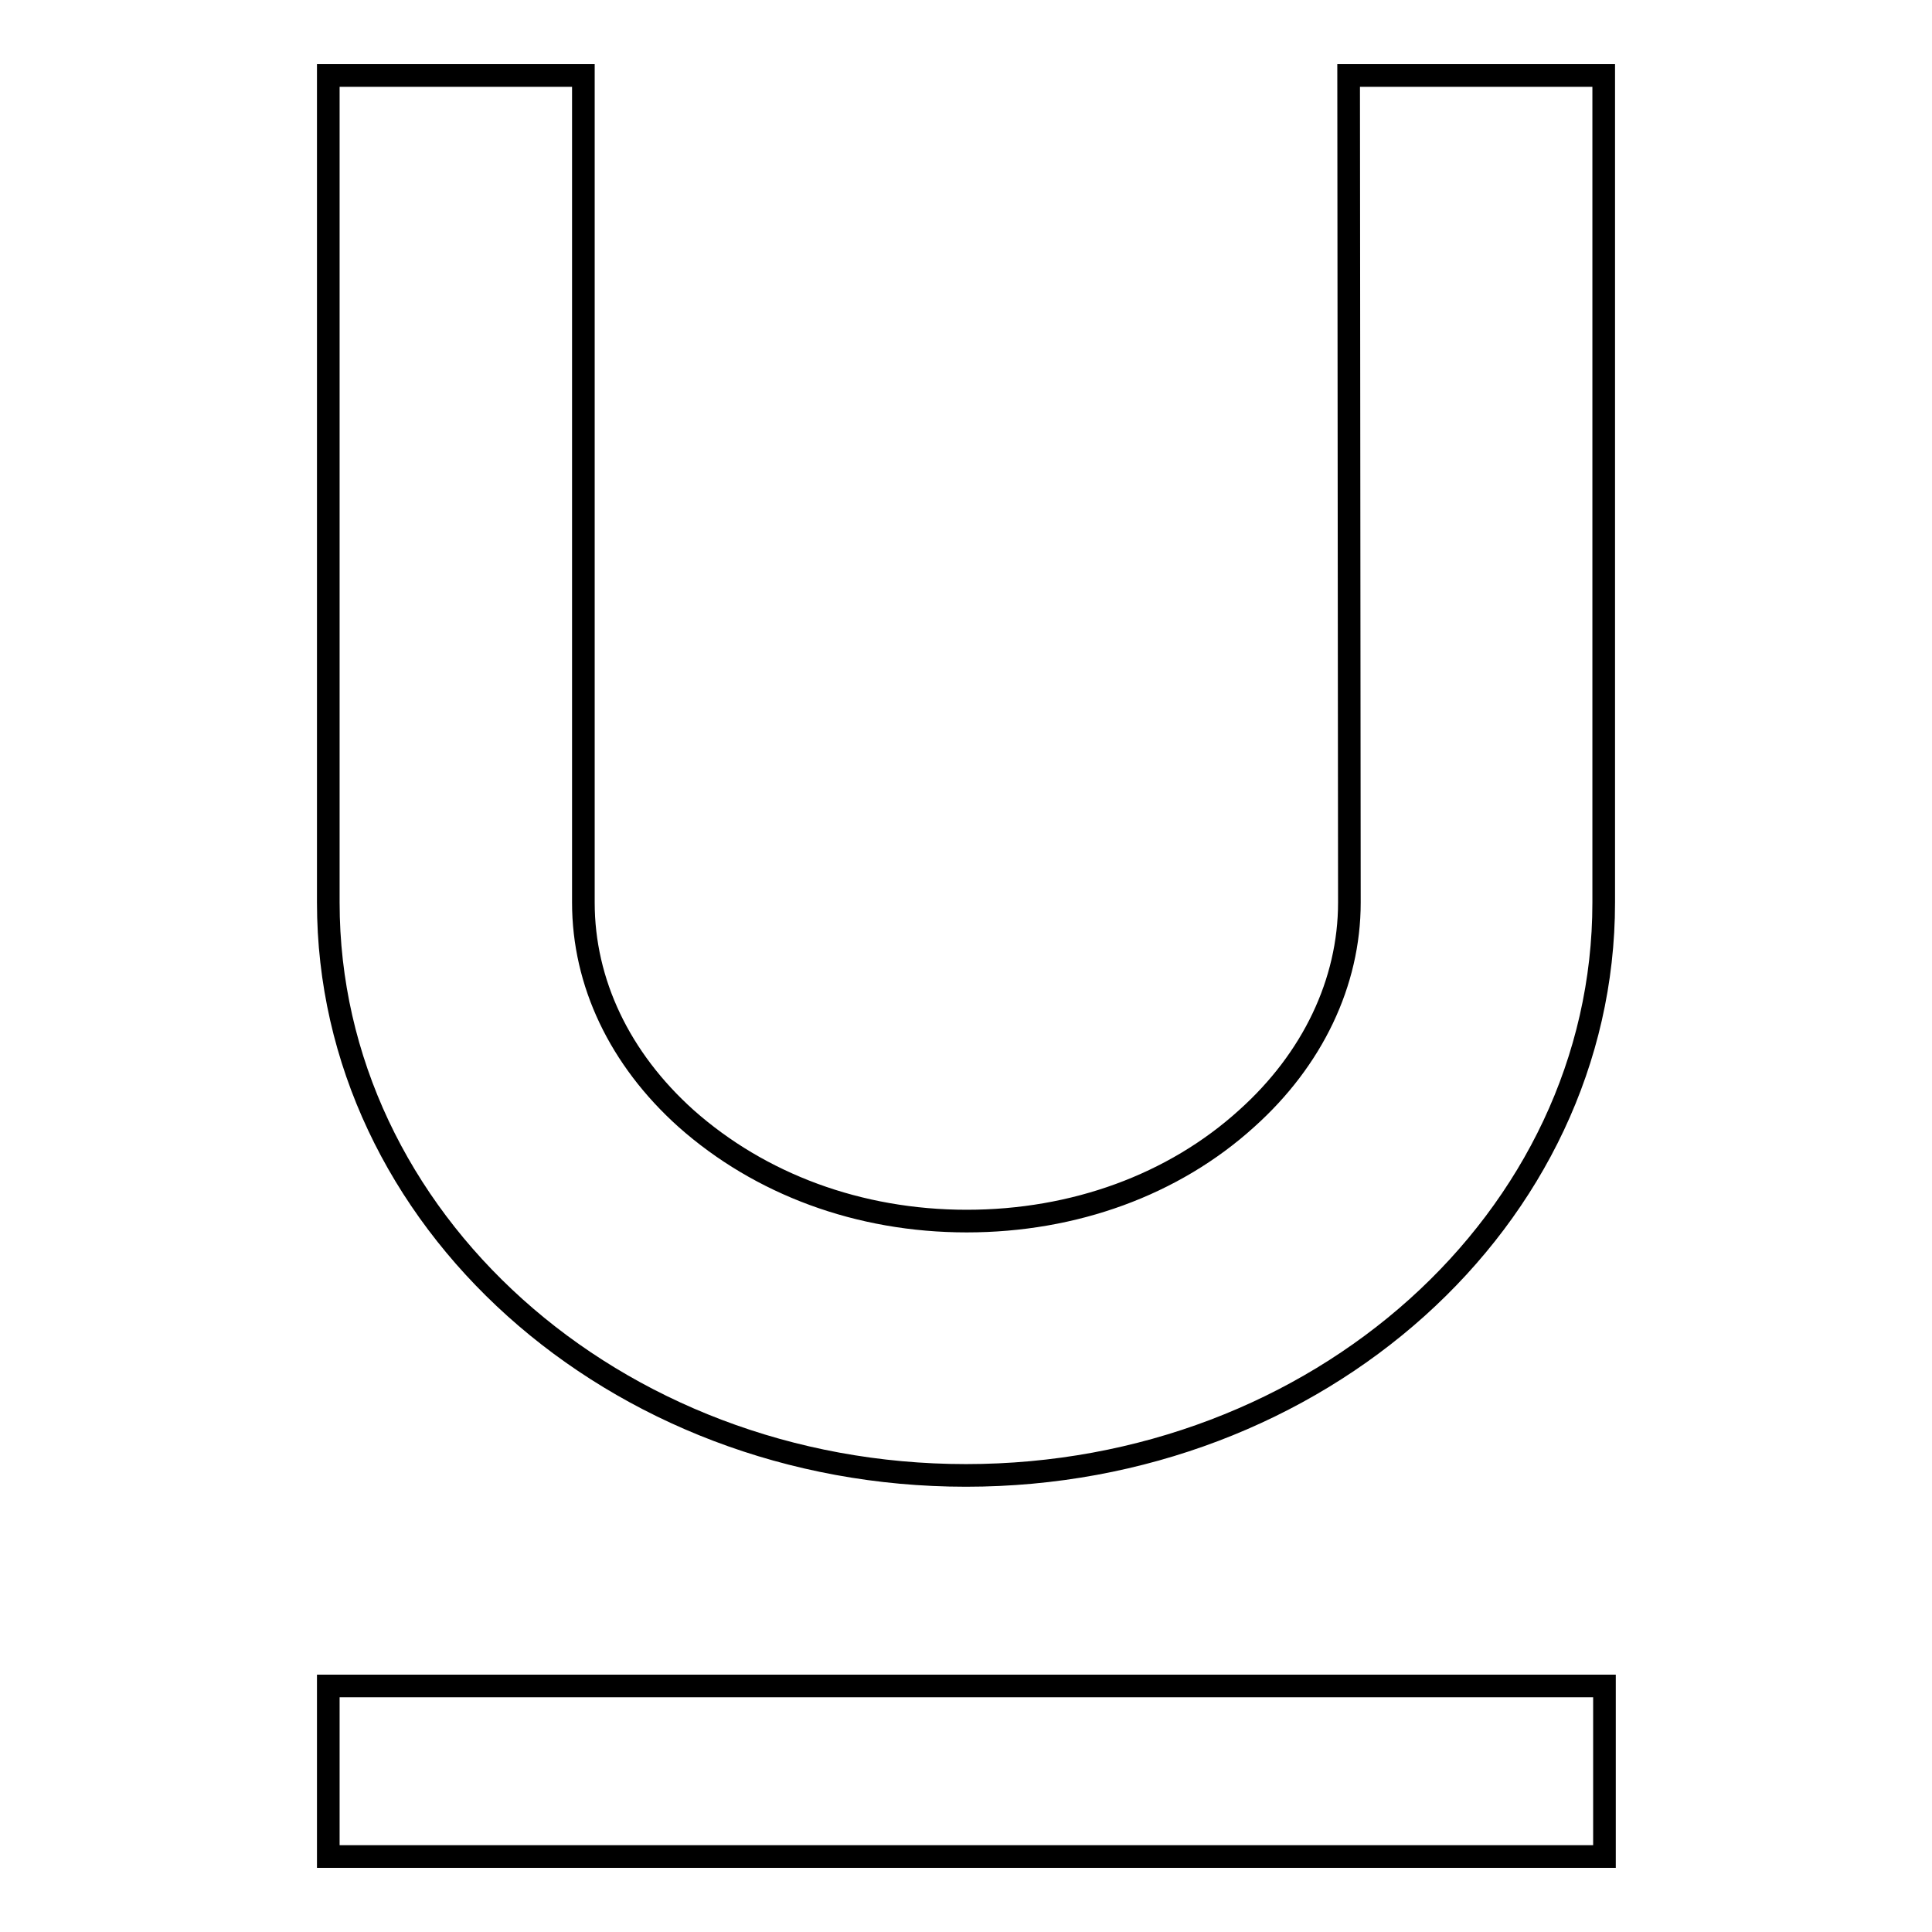
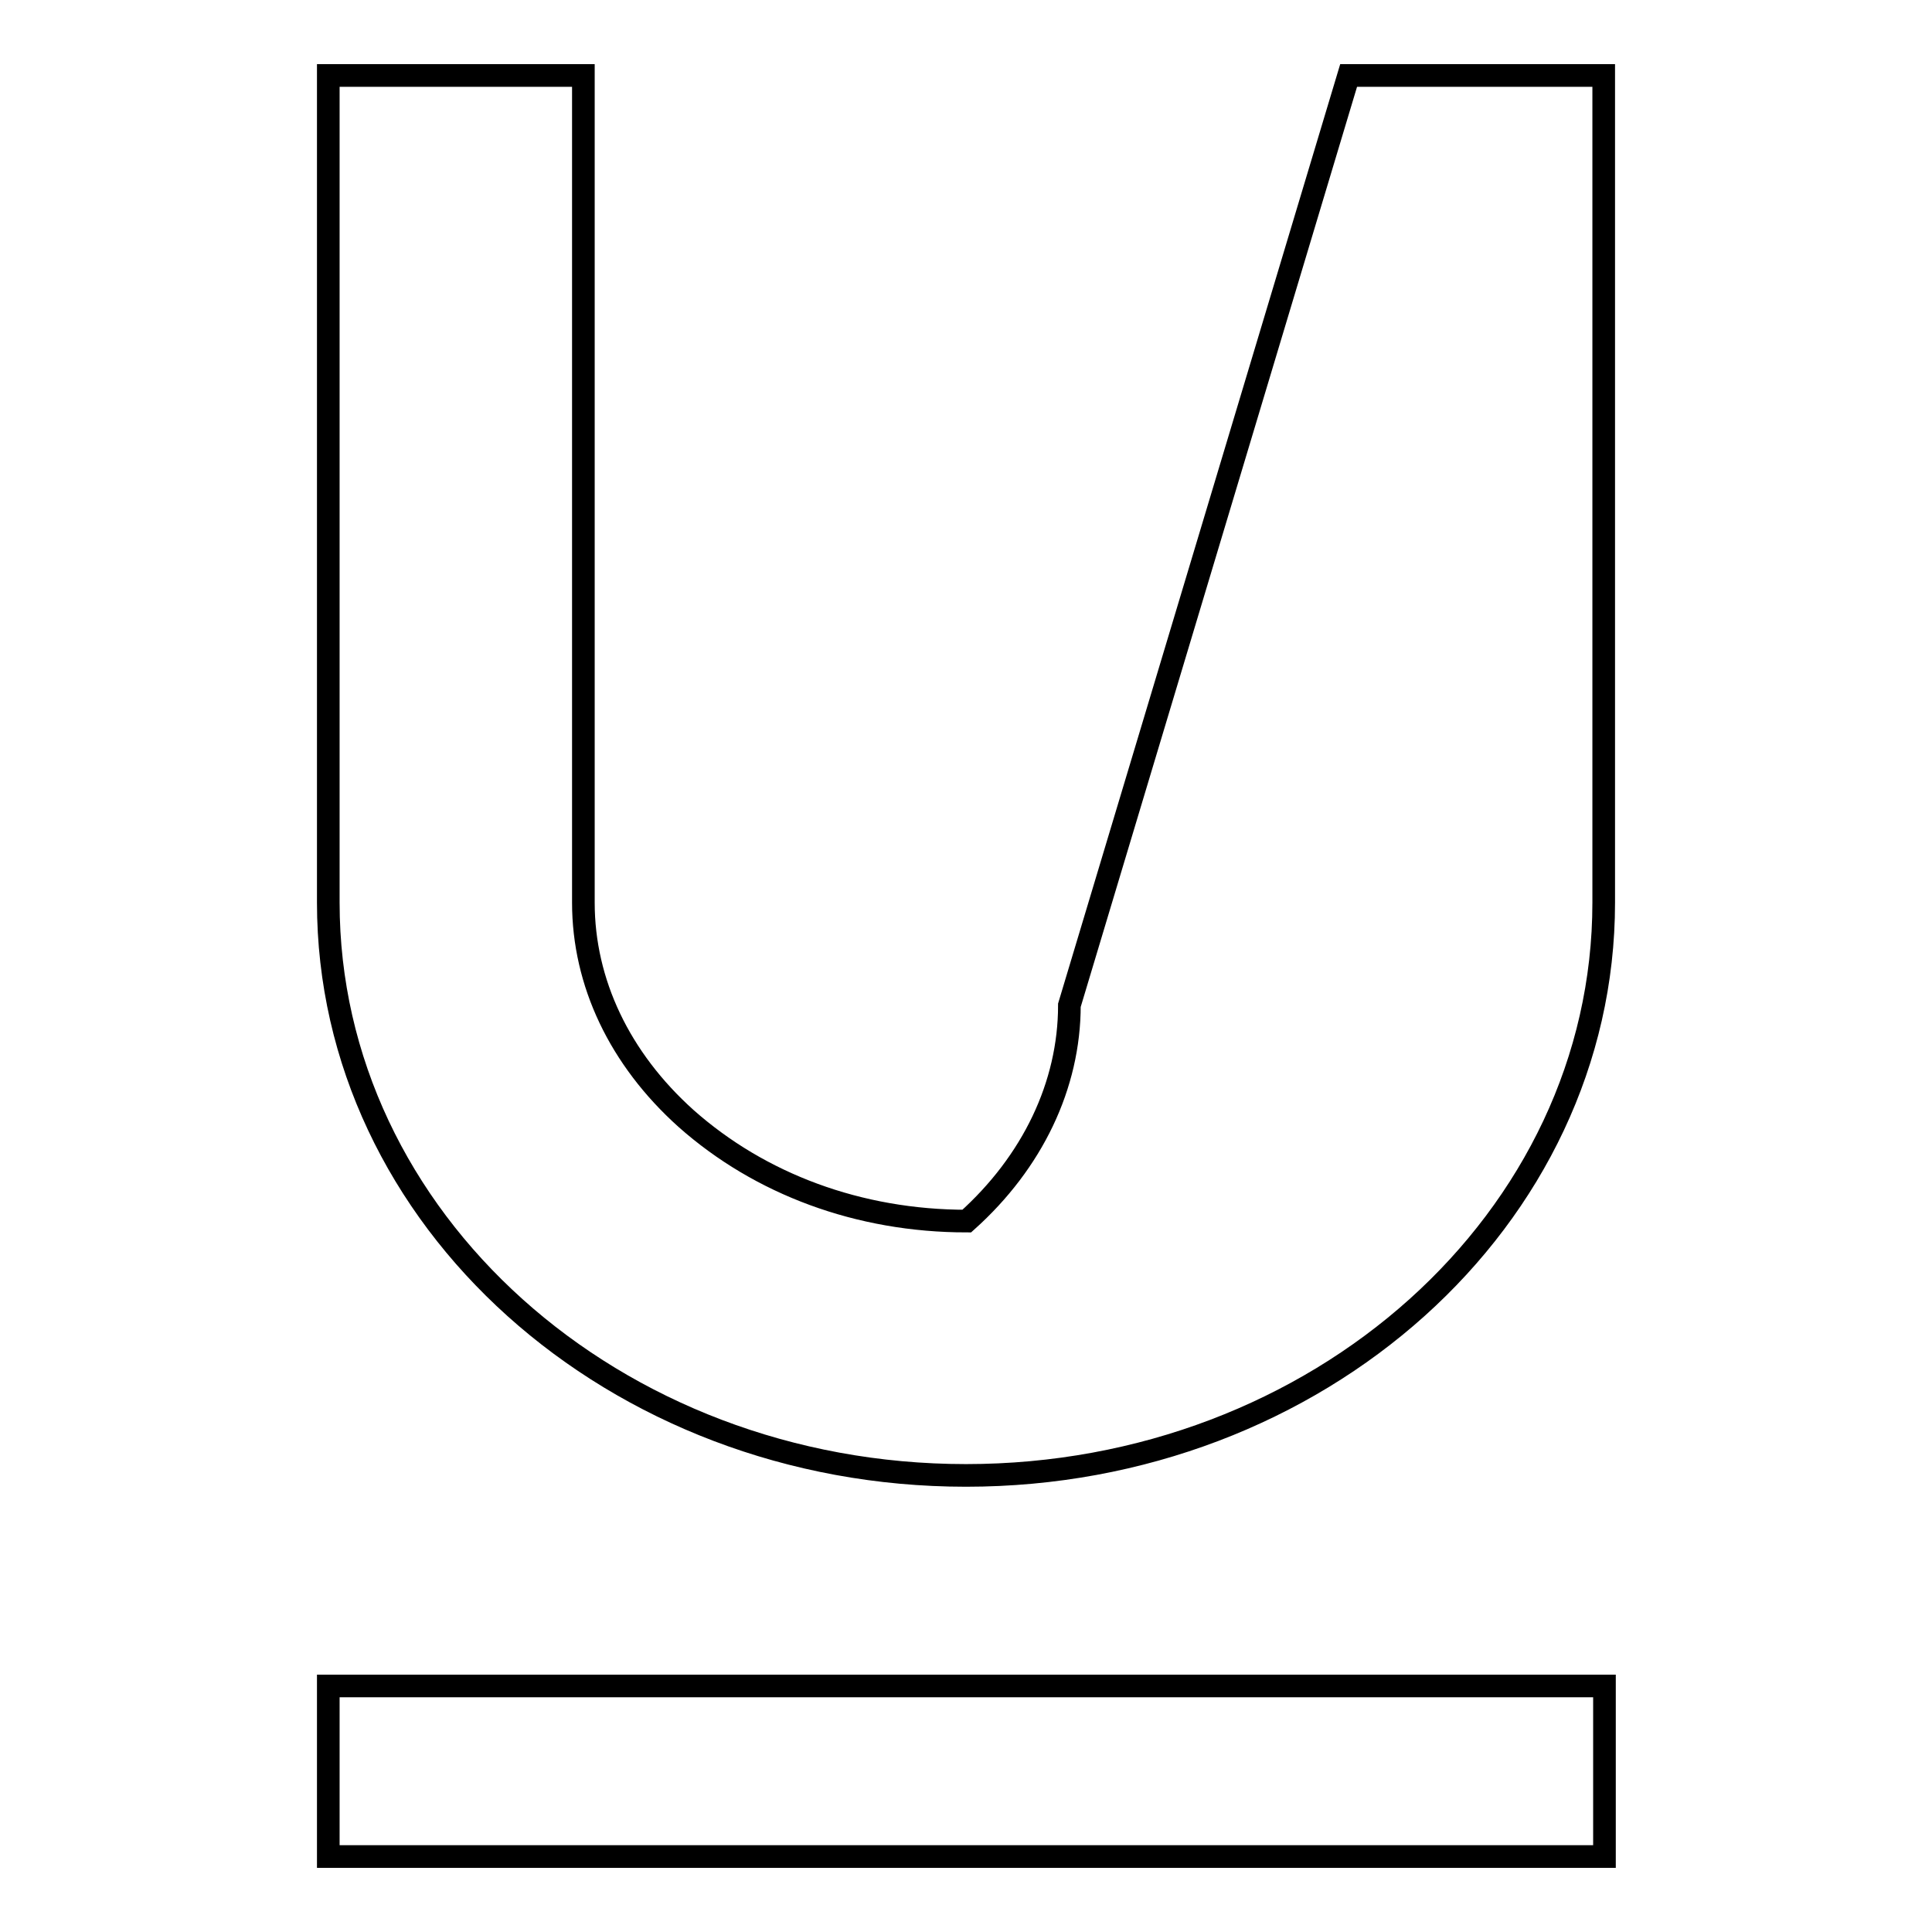
<svg xmlns="http://www.w3.org/2000/svg" version="1.1" x="0px" y="0px" viewBox="0 0 256 256" enable-background="new 0 0 256 256" xml:space="preserve">
  <g>
    <g>
-       <path stroke-width="3" fill-opacity="0" stroke="#000000" d="M178.7,10h33.8v109.6c0,41.9-37.8,75.9-84.5,75.9s-84.5-34-84.5-75.9V10h33.8v109.6c0,10.6,4.8,20.7,13.6,28.6c9.8,8.7,22.9,13.6,37.2,13.6c14.2,0,27.4-4.8,37.1-13.6c8.7-7.8,13.6-18,13.6-28.6L178.7,10L178.7,10z M43.5,223.4h169.1V246H43.5V223.4z" />
+       <path stroke-width="3" fill-opacity="0" stroke="#000000" d="M178.7,10h33.8v109.6c0,41.9-37.8,75.9-84.5,75.9s-84.5-34-84.5-75.9V10h33.8v109.6c0,10.6,4.8,20.7,13.6,28.6c9.8,8.7,22.9,13.6,37.2,13.6c8.7-7.8,13.6-18,13.6-28.6L178.7,10L178.7,10z M43.5,223.4h169.1V246H43.5V223.4z" />
    </g>
  </g>
</svg>